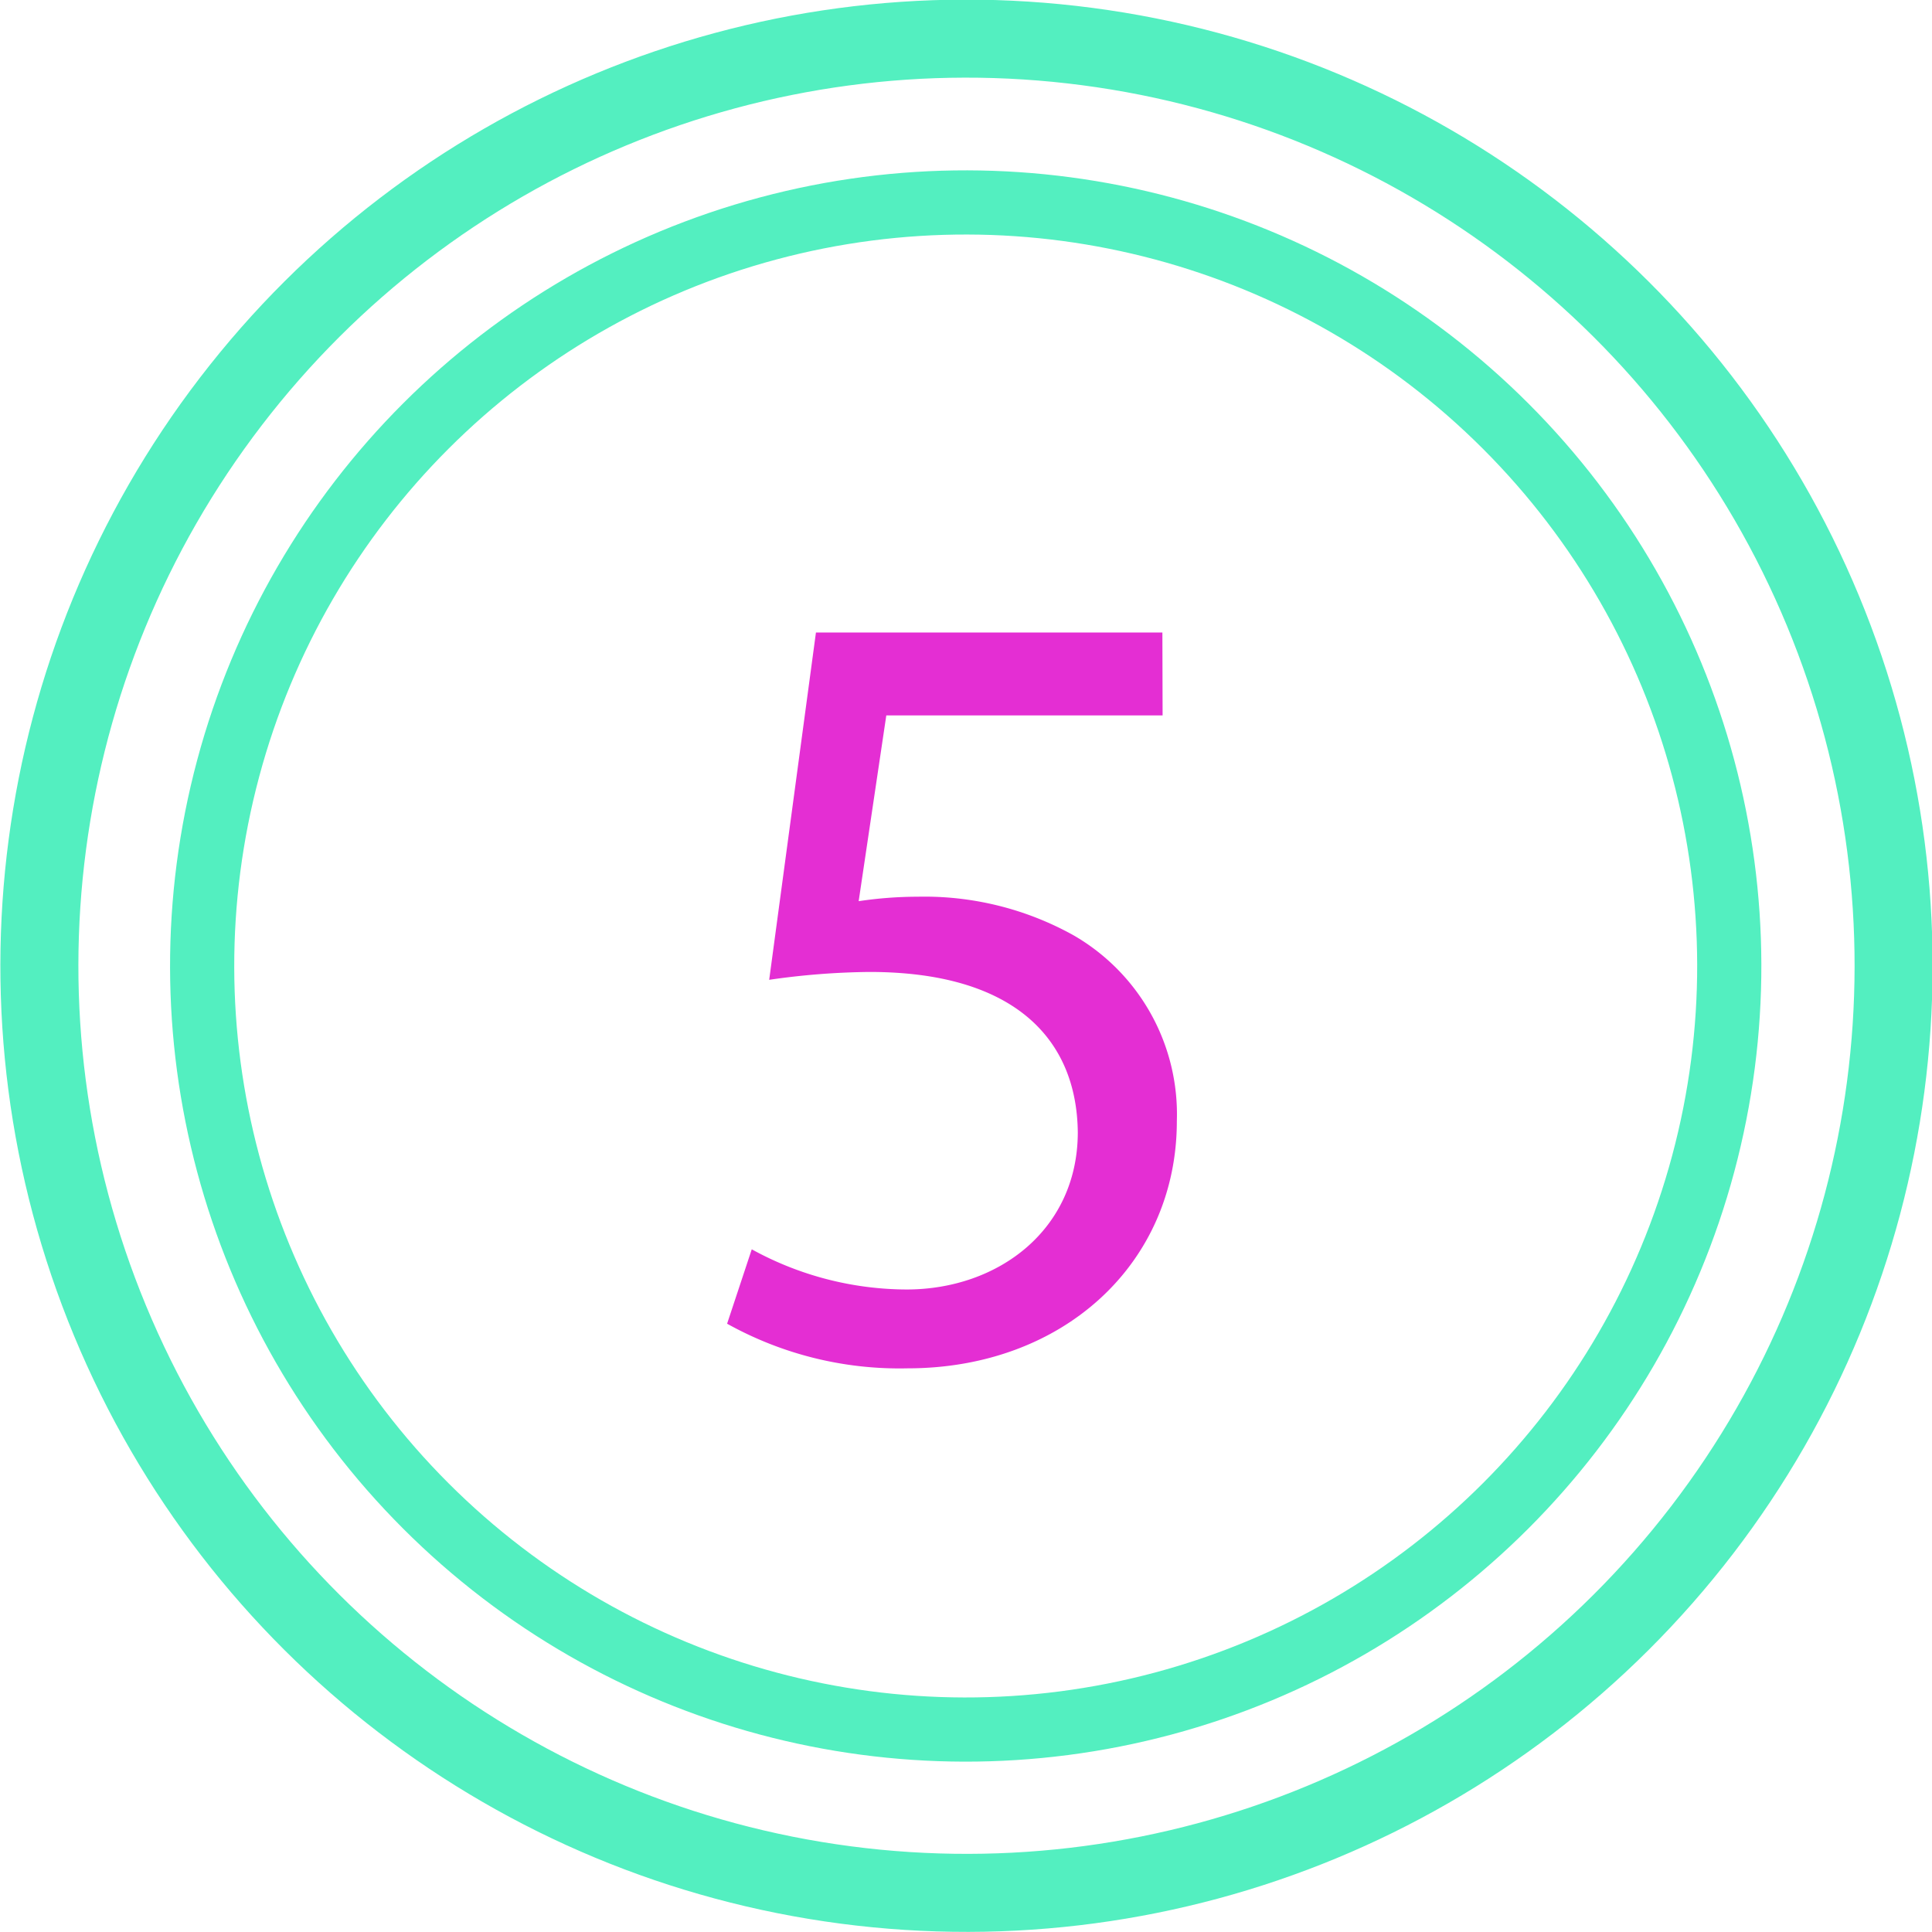
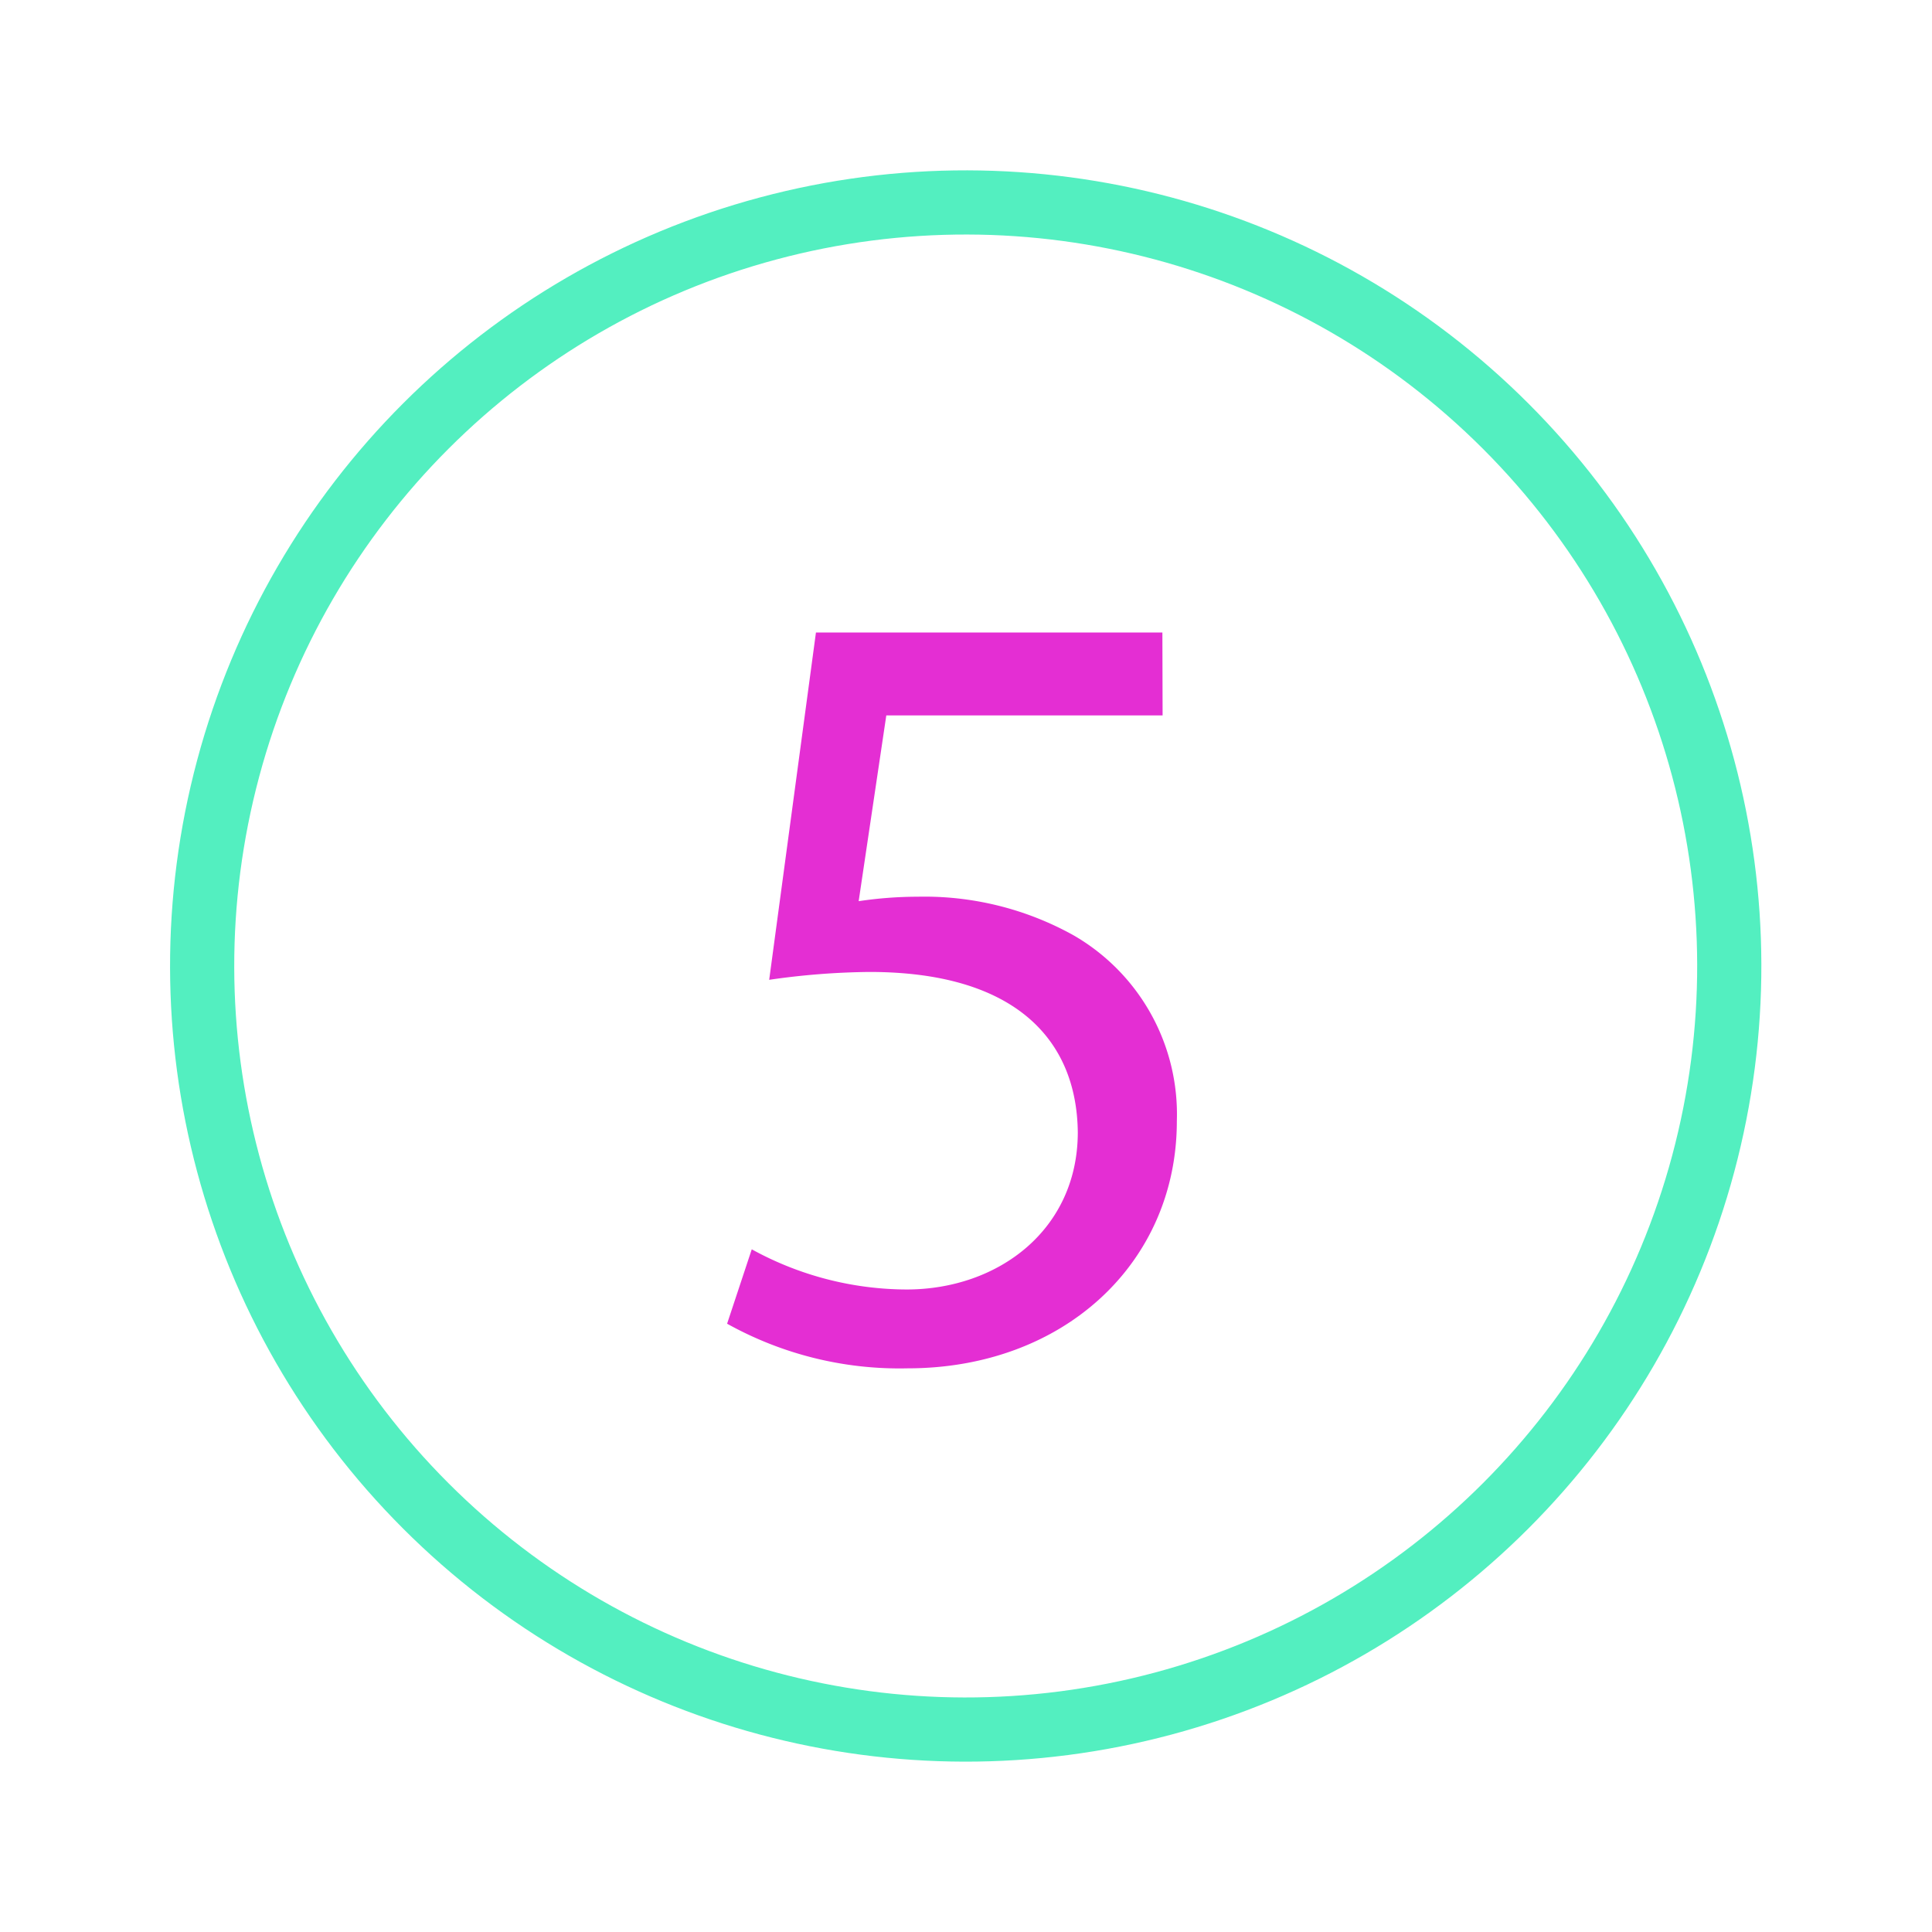
<svg xmlns="http://www.w3.org/2000/svg" viewBox="0 0 90.9 90.9">
  <g stroke-linejoin="round" stroke="#53efc0" fill="none">
-     <circle cx="45.45" cy="45.45" r="43.61" transform="matrix(.924 -.383 .383 .924 -13.93 20.85)" stroke-width="3.67" />
    <circle cx="45.45" cy="45.45" r="35.93" transform="matrix(.707 -.707 .707 .707 -18.83 45.45)" stroke-width="3.02" />
  </g>
  <path d="M54.7 33.66h-13l-1.3 8.74a18.91 18.91 0 0 1 2.78-.21A14.43 14.43 0 0 1 50.5 44a9.72 9.72 0 0 1 4.87 8.75c0 6.65-5.3 11.63-12.67 11.63a16.67 16.67 0 0 1-8.49-2.1l1.16-3.5a15.2 15.2 0 0 0 7.28 1.89c4.34 0 8.06-2.83 8.06-7.4-.05-4.4-3-7.54-9.8-7.54a34.79 34.79 0 0 0-4.72.37l2.2-16.34h16.3z" fill="#e42ed3" />
</svg>